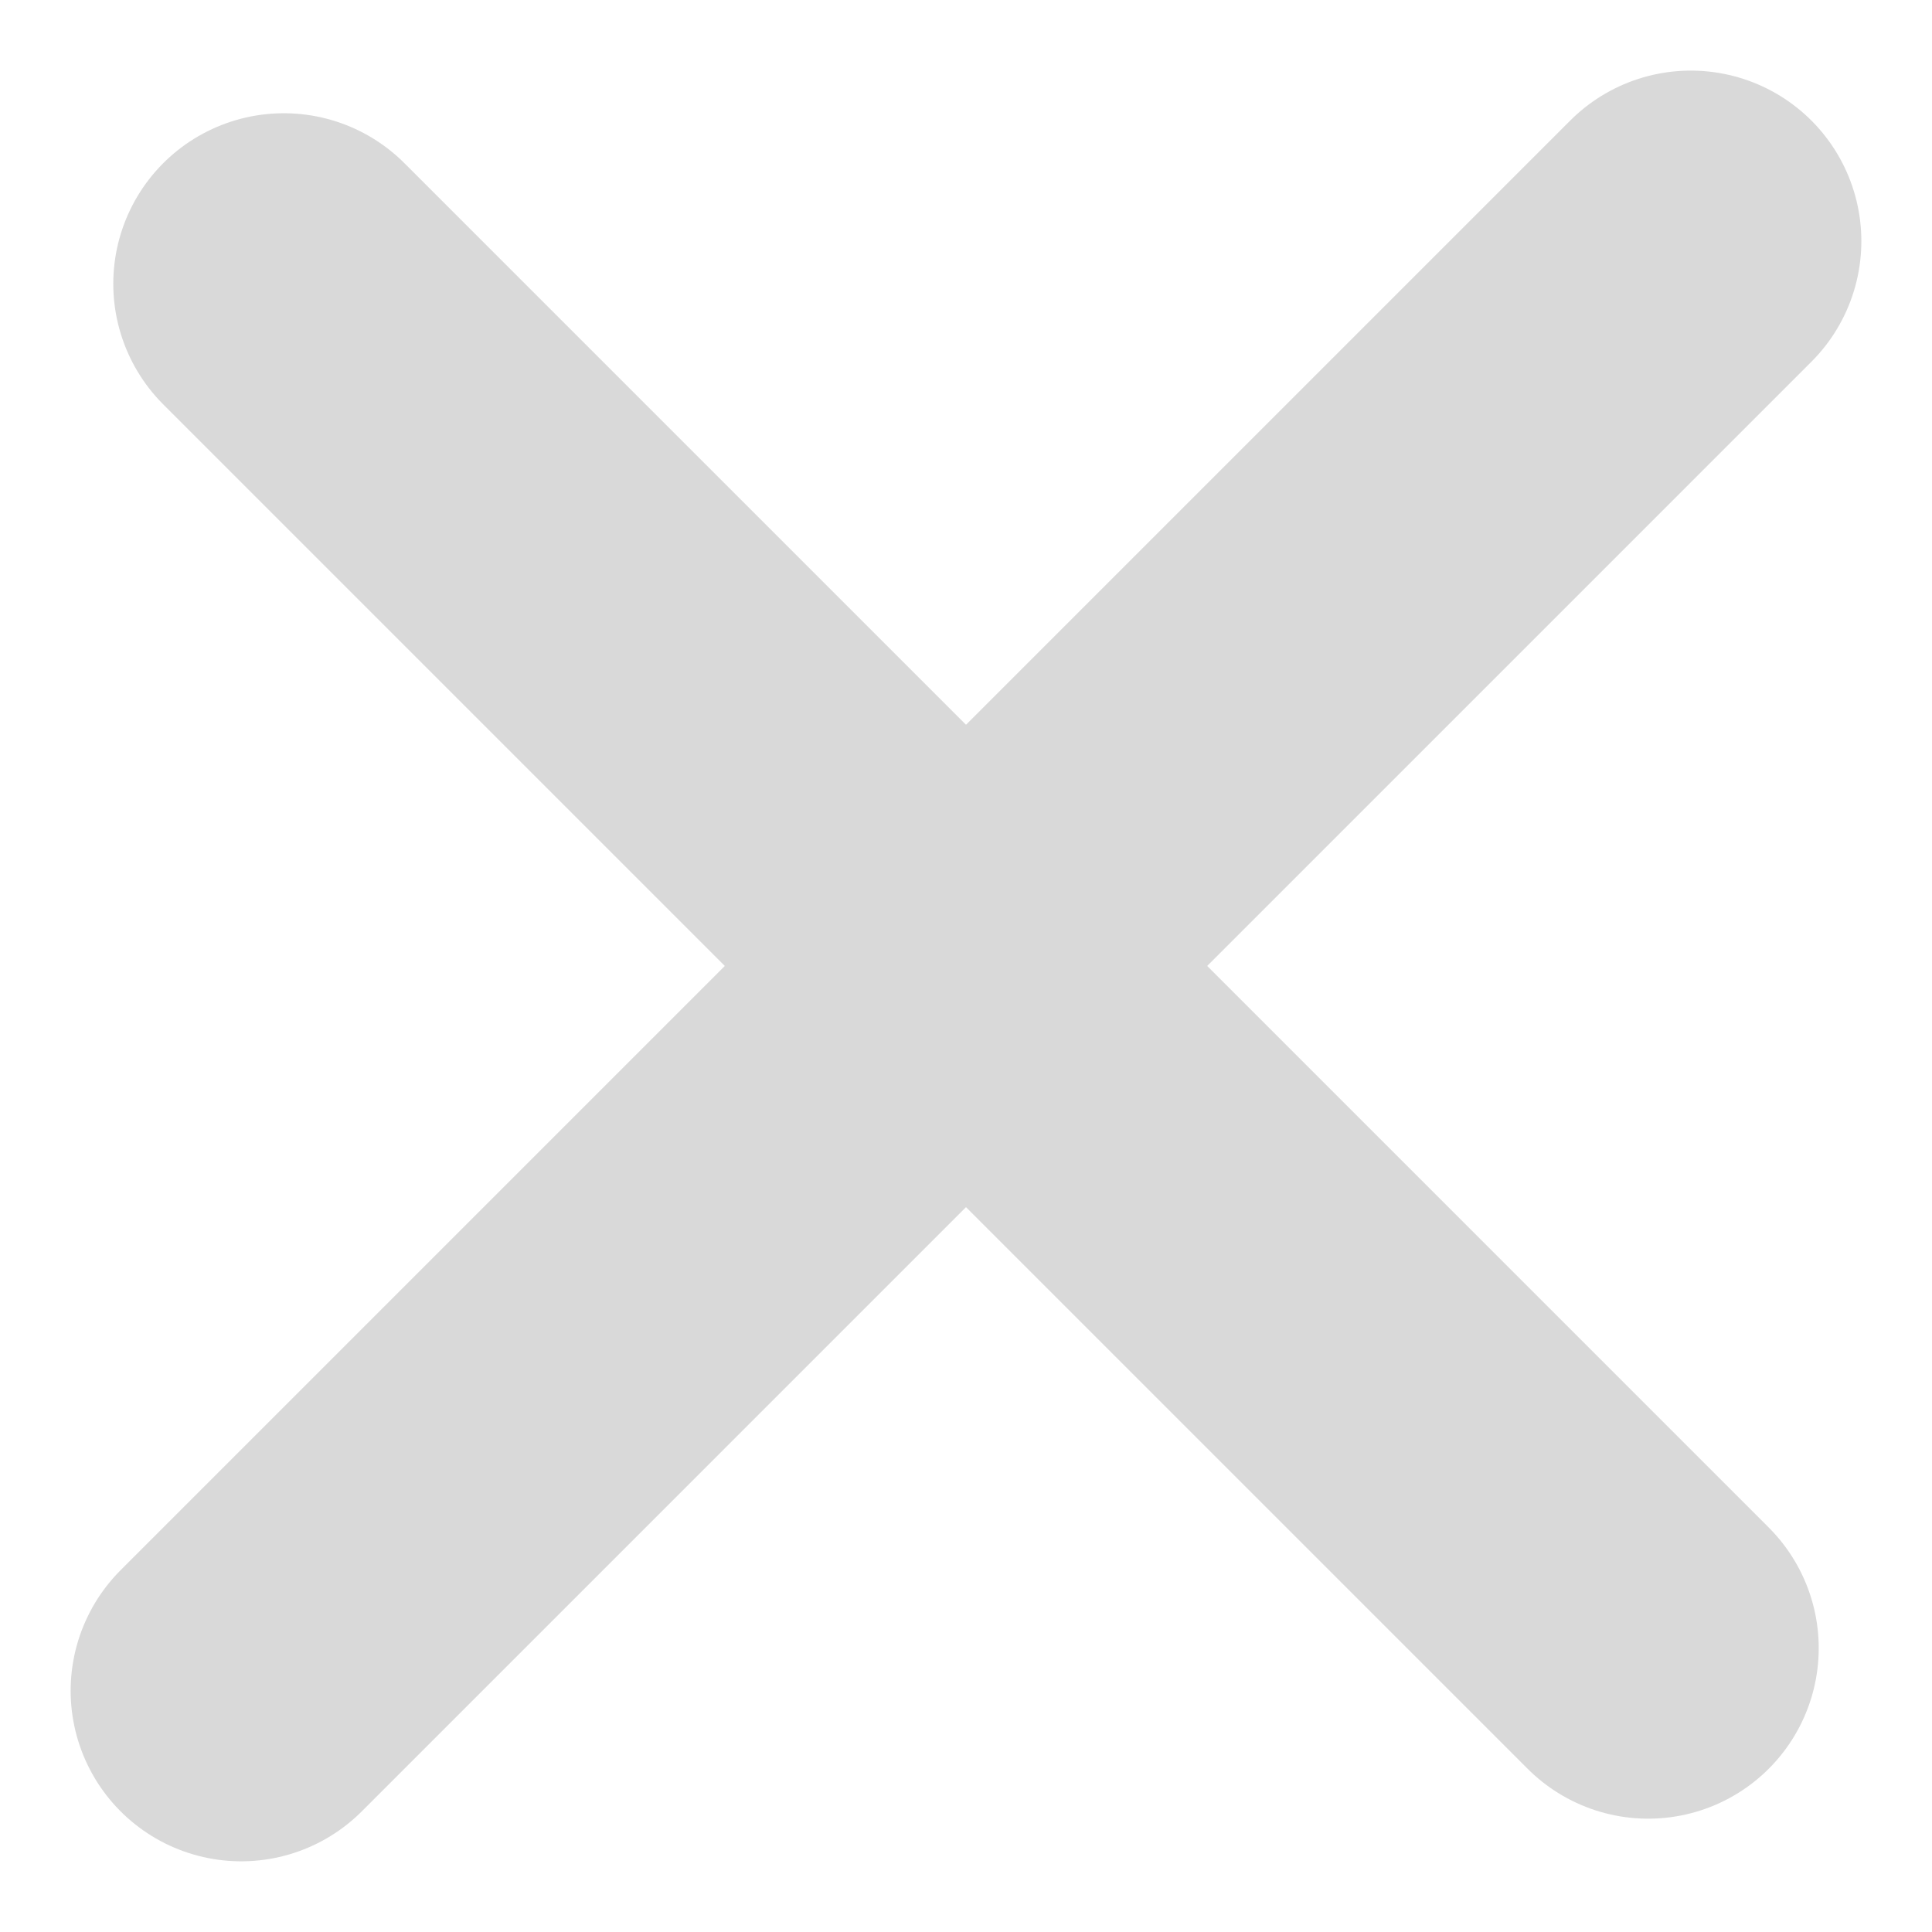
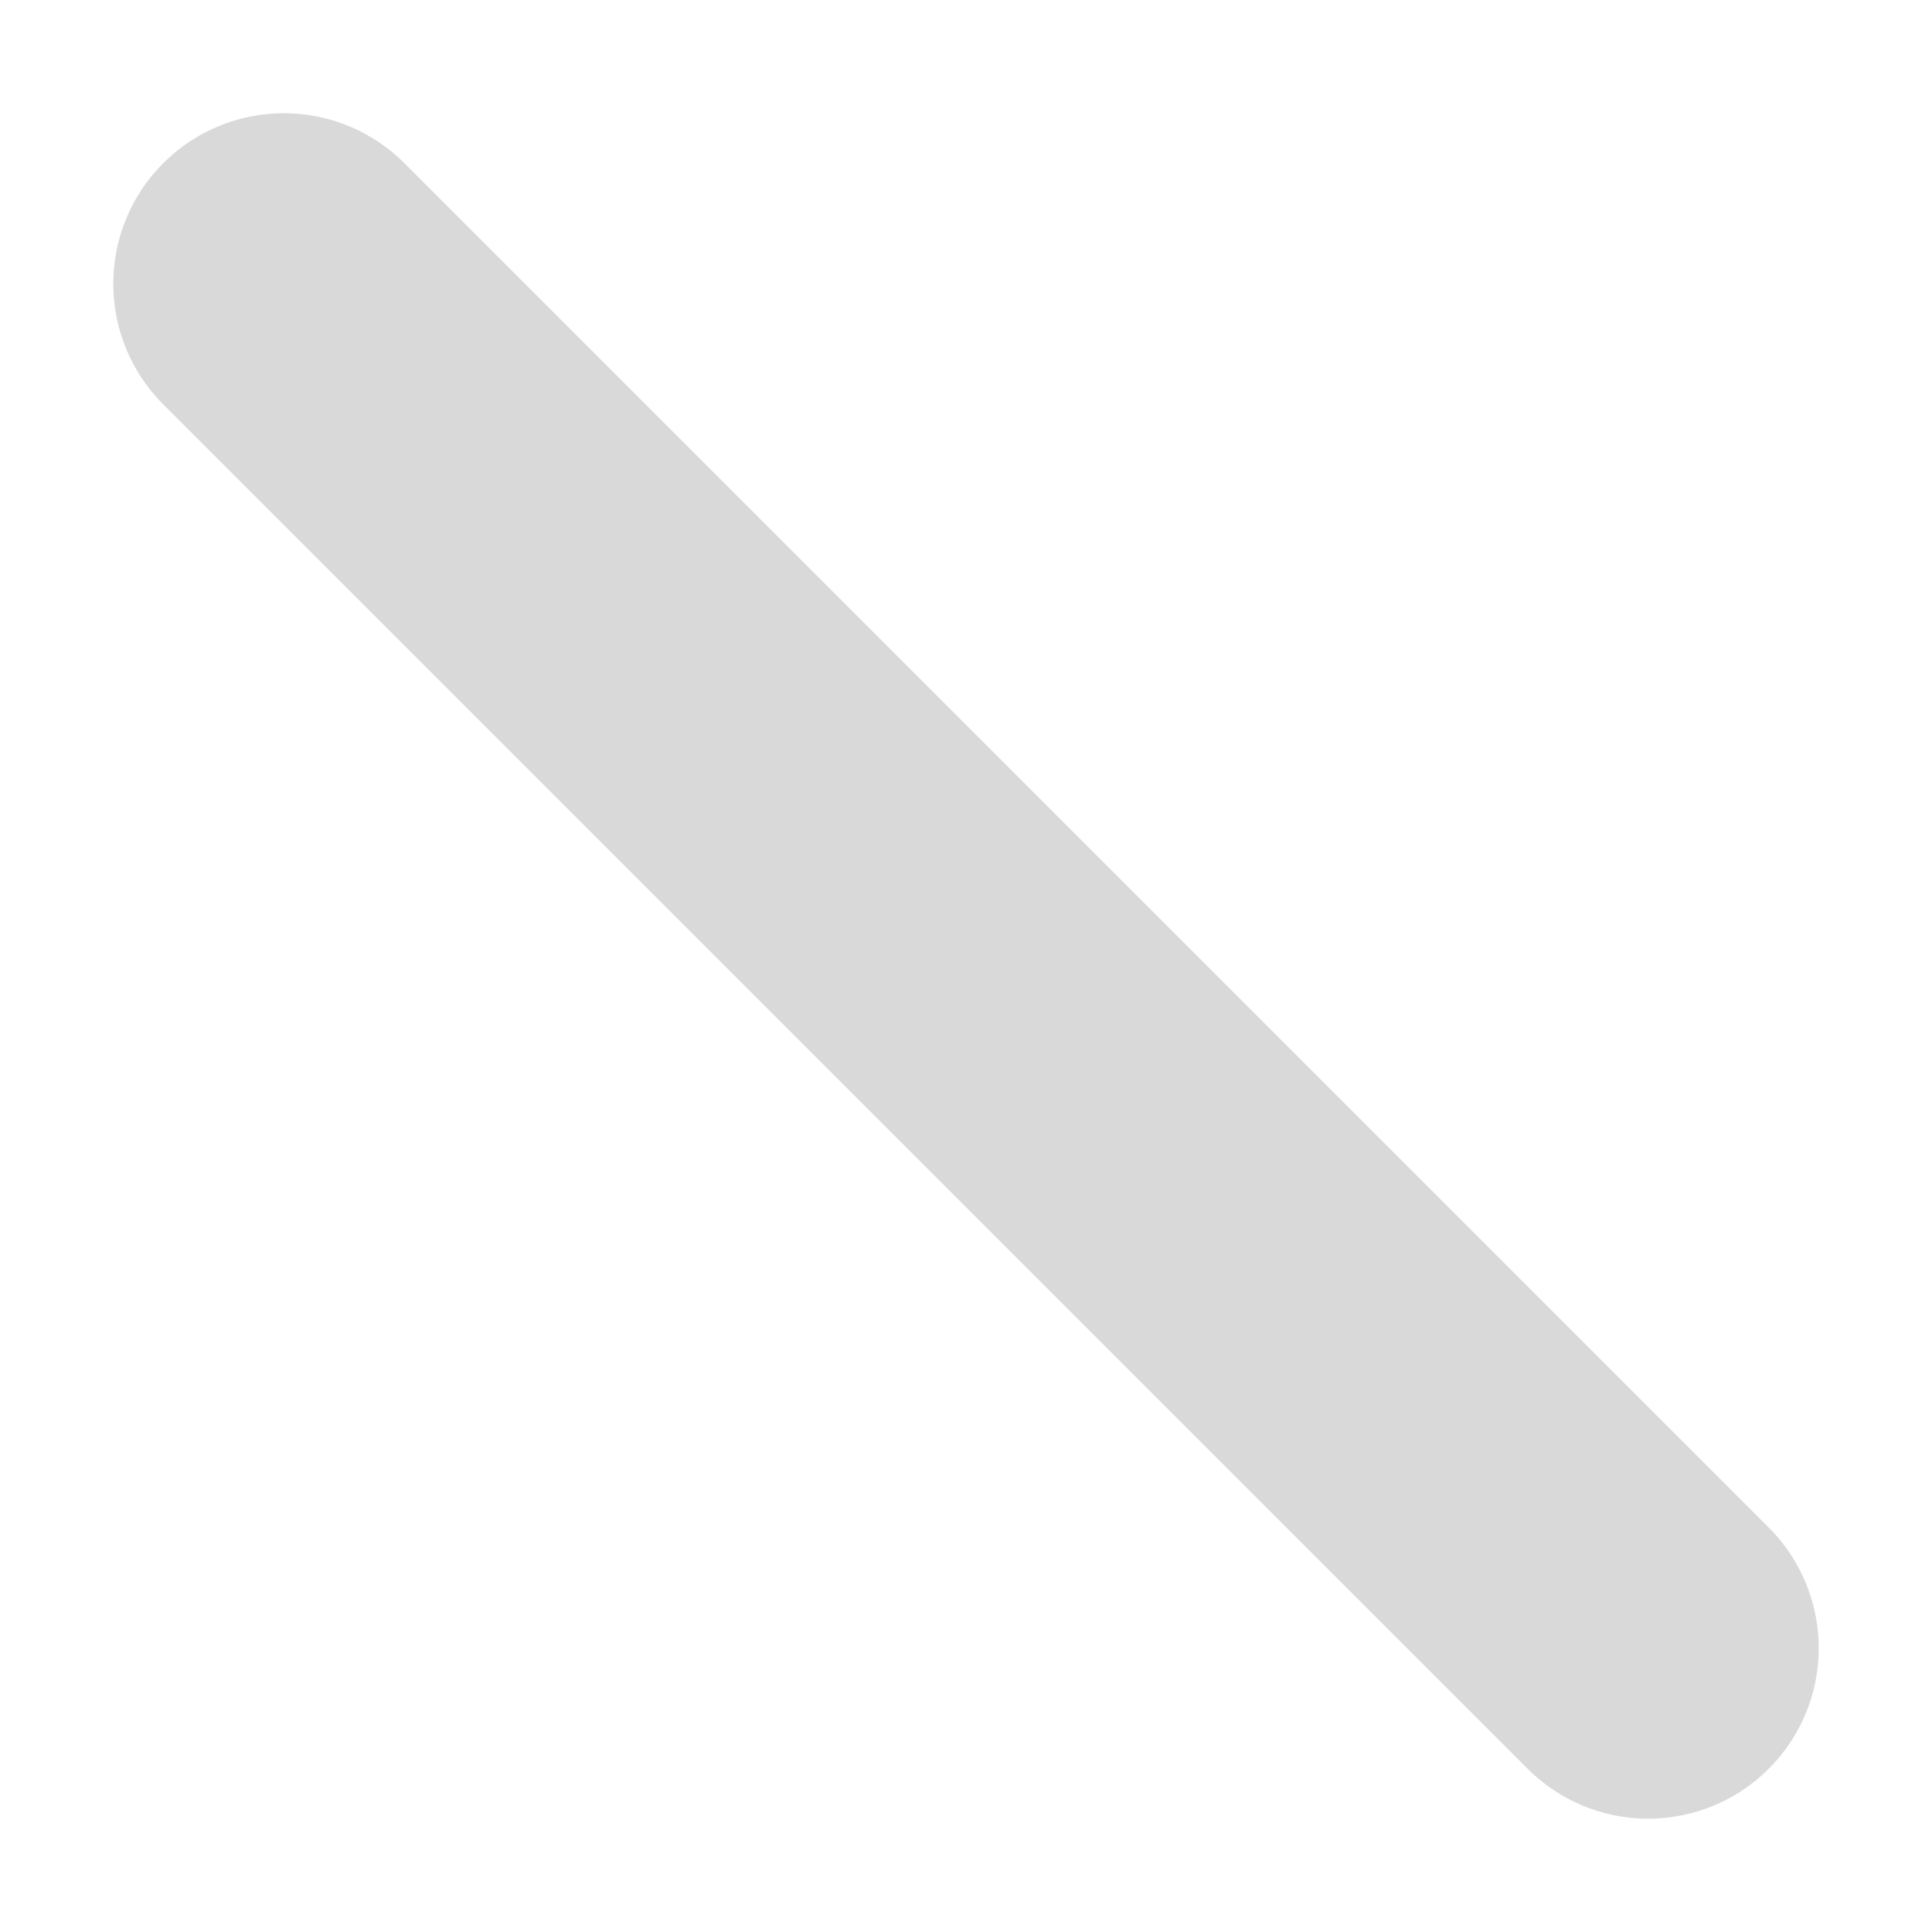
<svg xmlns="http://www.w3.org/2000/svg" width="45.314" height="45.313" viewBox="0 0 45.314 45.313">
  <g id="Group_672" data-name="Group 672" transform="translate(2718.657 15746.127)">
-     <line id="Line_51" data-name="Line 51" y1="34" x2="34" transform="translate(-2713 -15740.471)" fill="none" stroke="#d9d9d9" stroke-linecap="round" stroke-width="8" />
    <line id="Line_52" data-name="Line 52" x2="32" y2="32" transform="translate(-2712 -15739.471)" fill="none" stroke="#d9d9d9" stroke-linecap="round" stroke-width="8" />
  </g>
</svg>